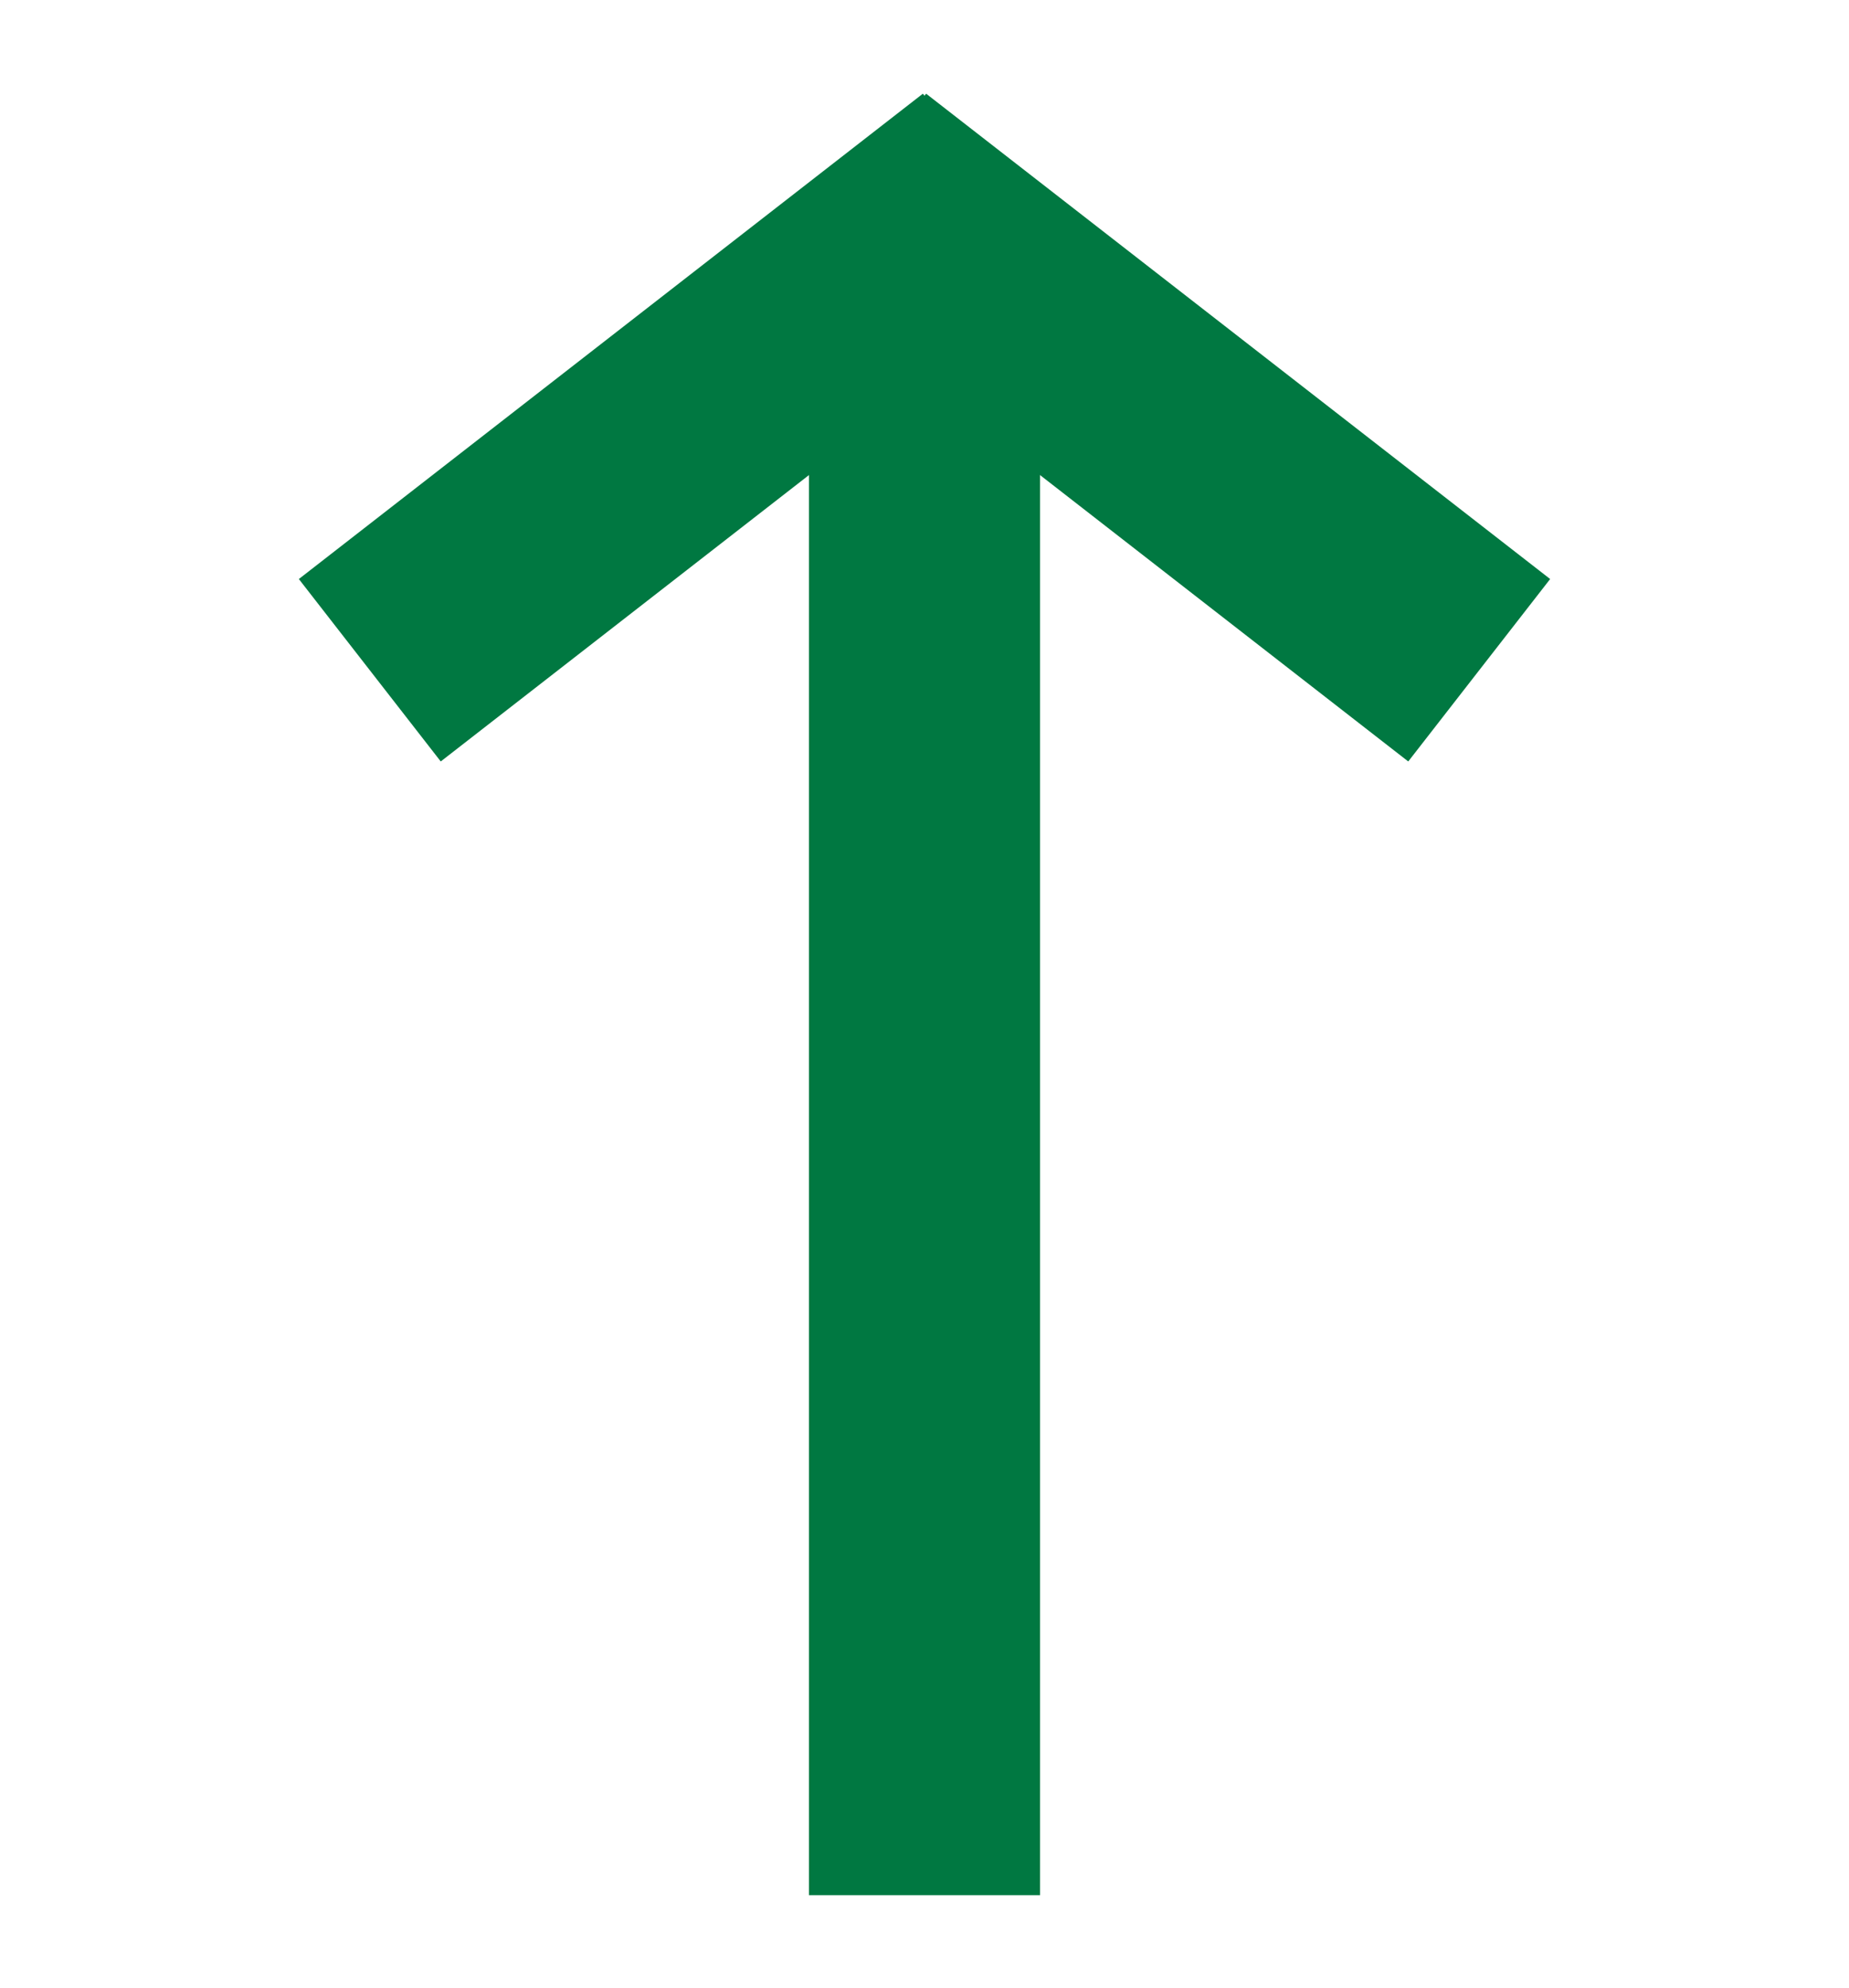
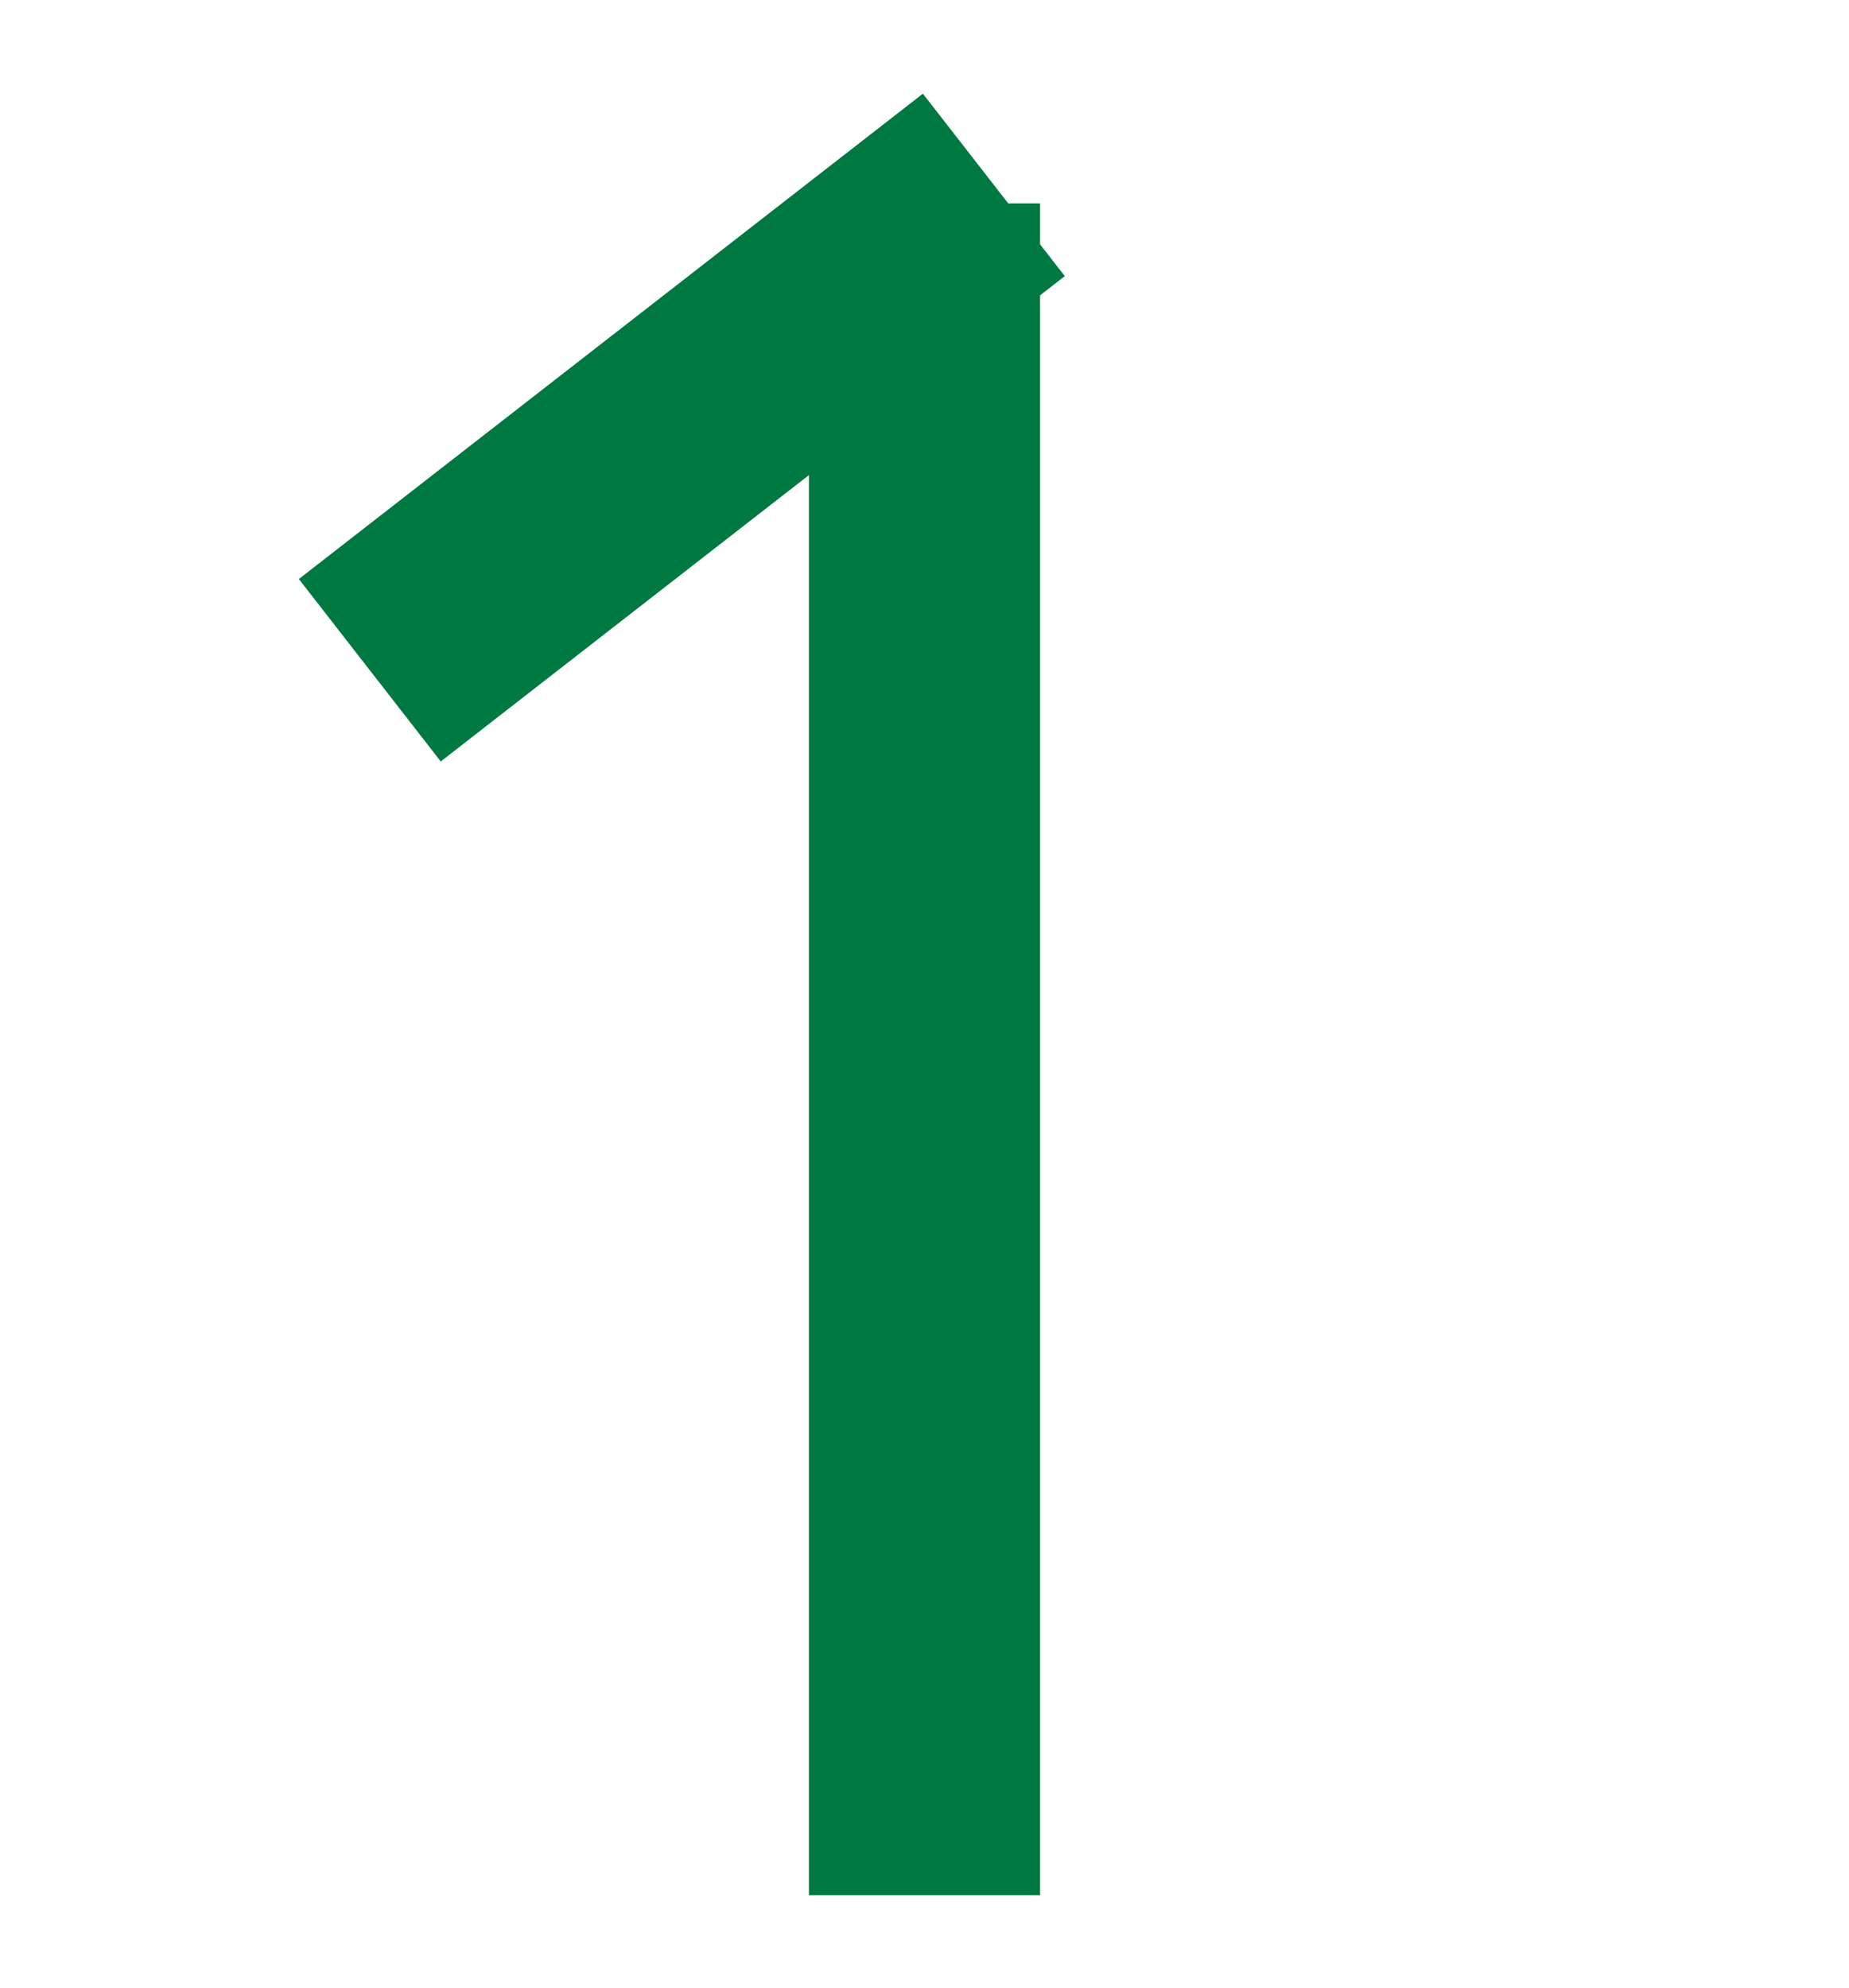
<svg xmlns="http://www.w3.org/2000/svg" width="400" height="430">
  <g>
    <title>Arrow up</title>
    <line stroke="#007841" stroke-width="50" id="svg_1" y2="44" x2="200" y1="410" x1="200" fill="#007841" />
    <line stroke="#007841" id="svg_2" y2="145" x2="80" y1="40" x1="215" stroke-width="50" fill="#007841" />
-     <line stroke="#007841" id="svg_4" y2="145" x2="320" y1="40" x1="185" stroke-width="50" fill="#007841" />
  </g>
</svg>